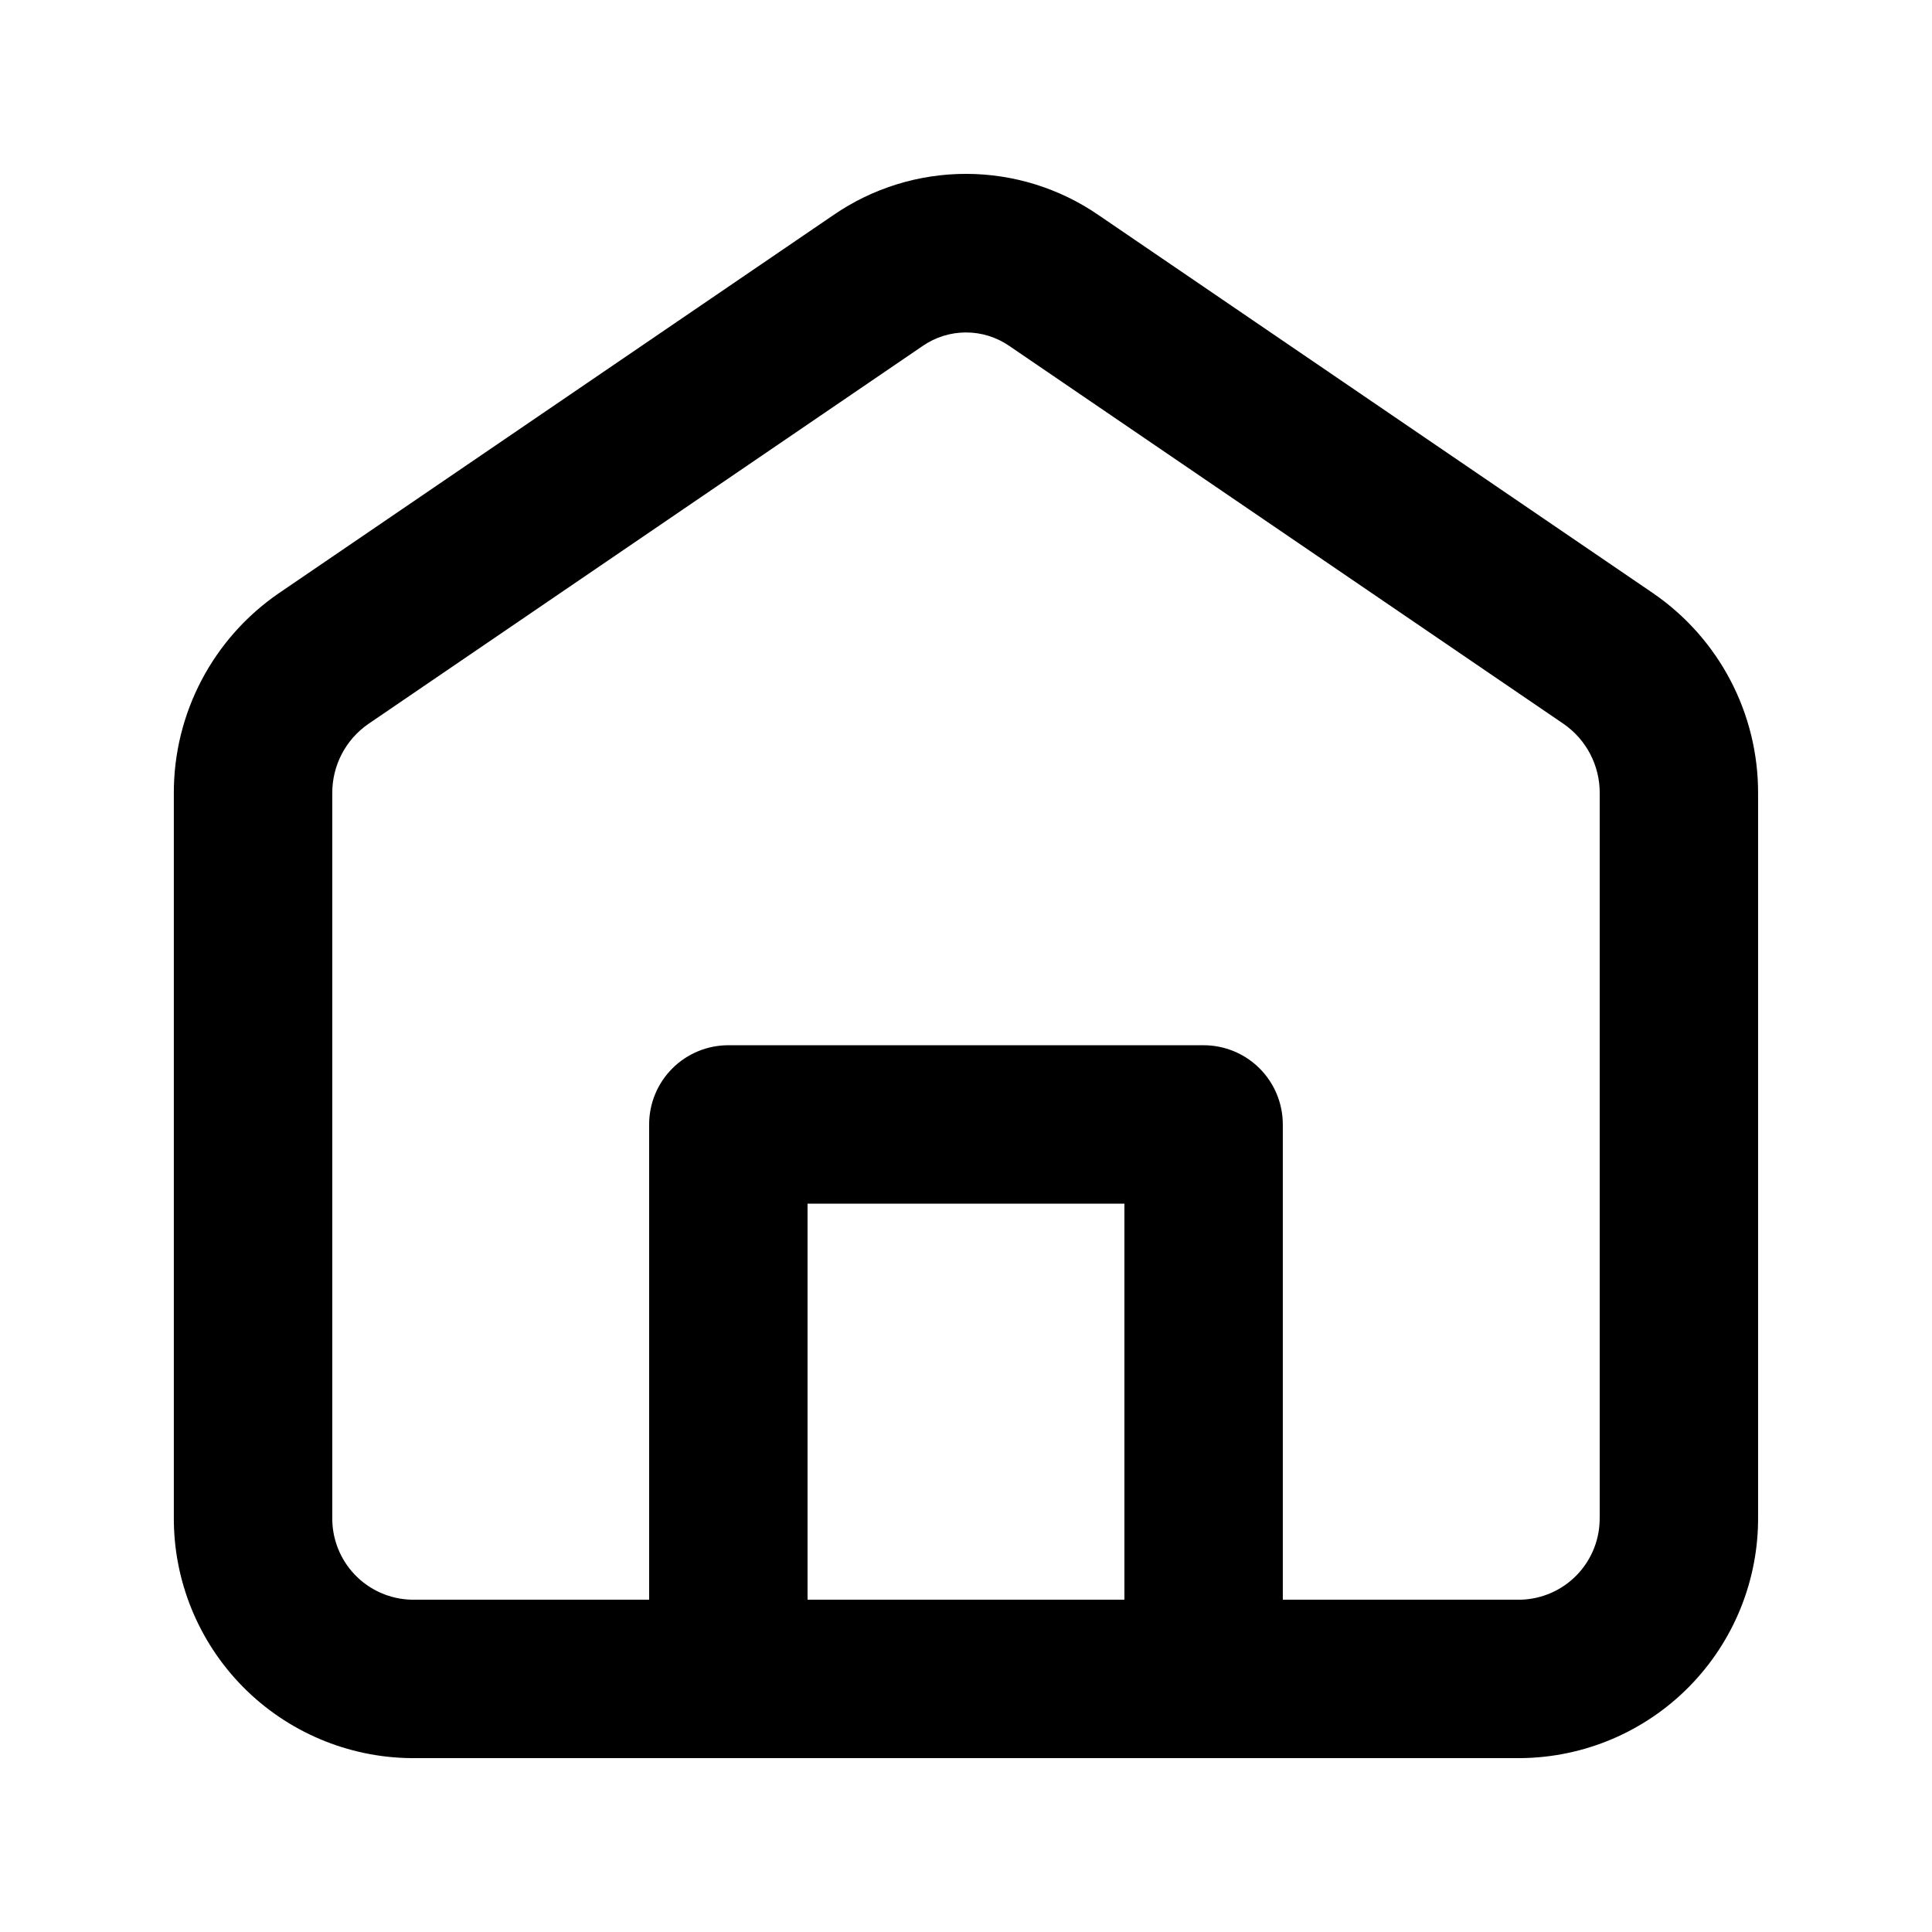
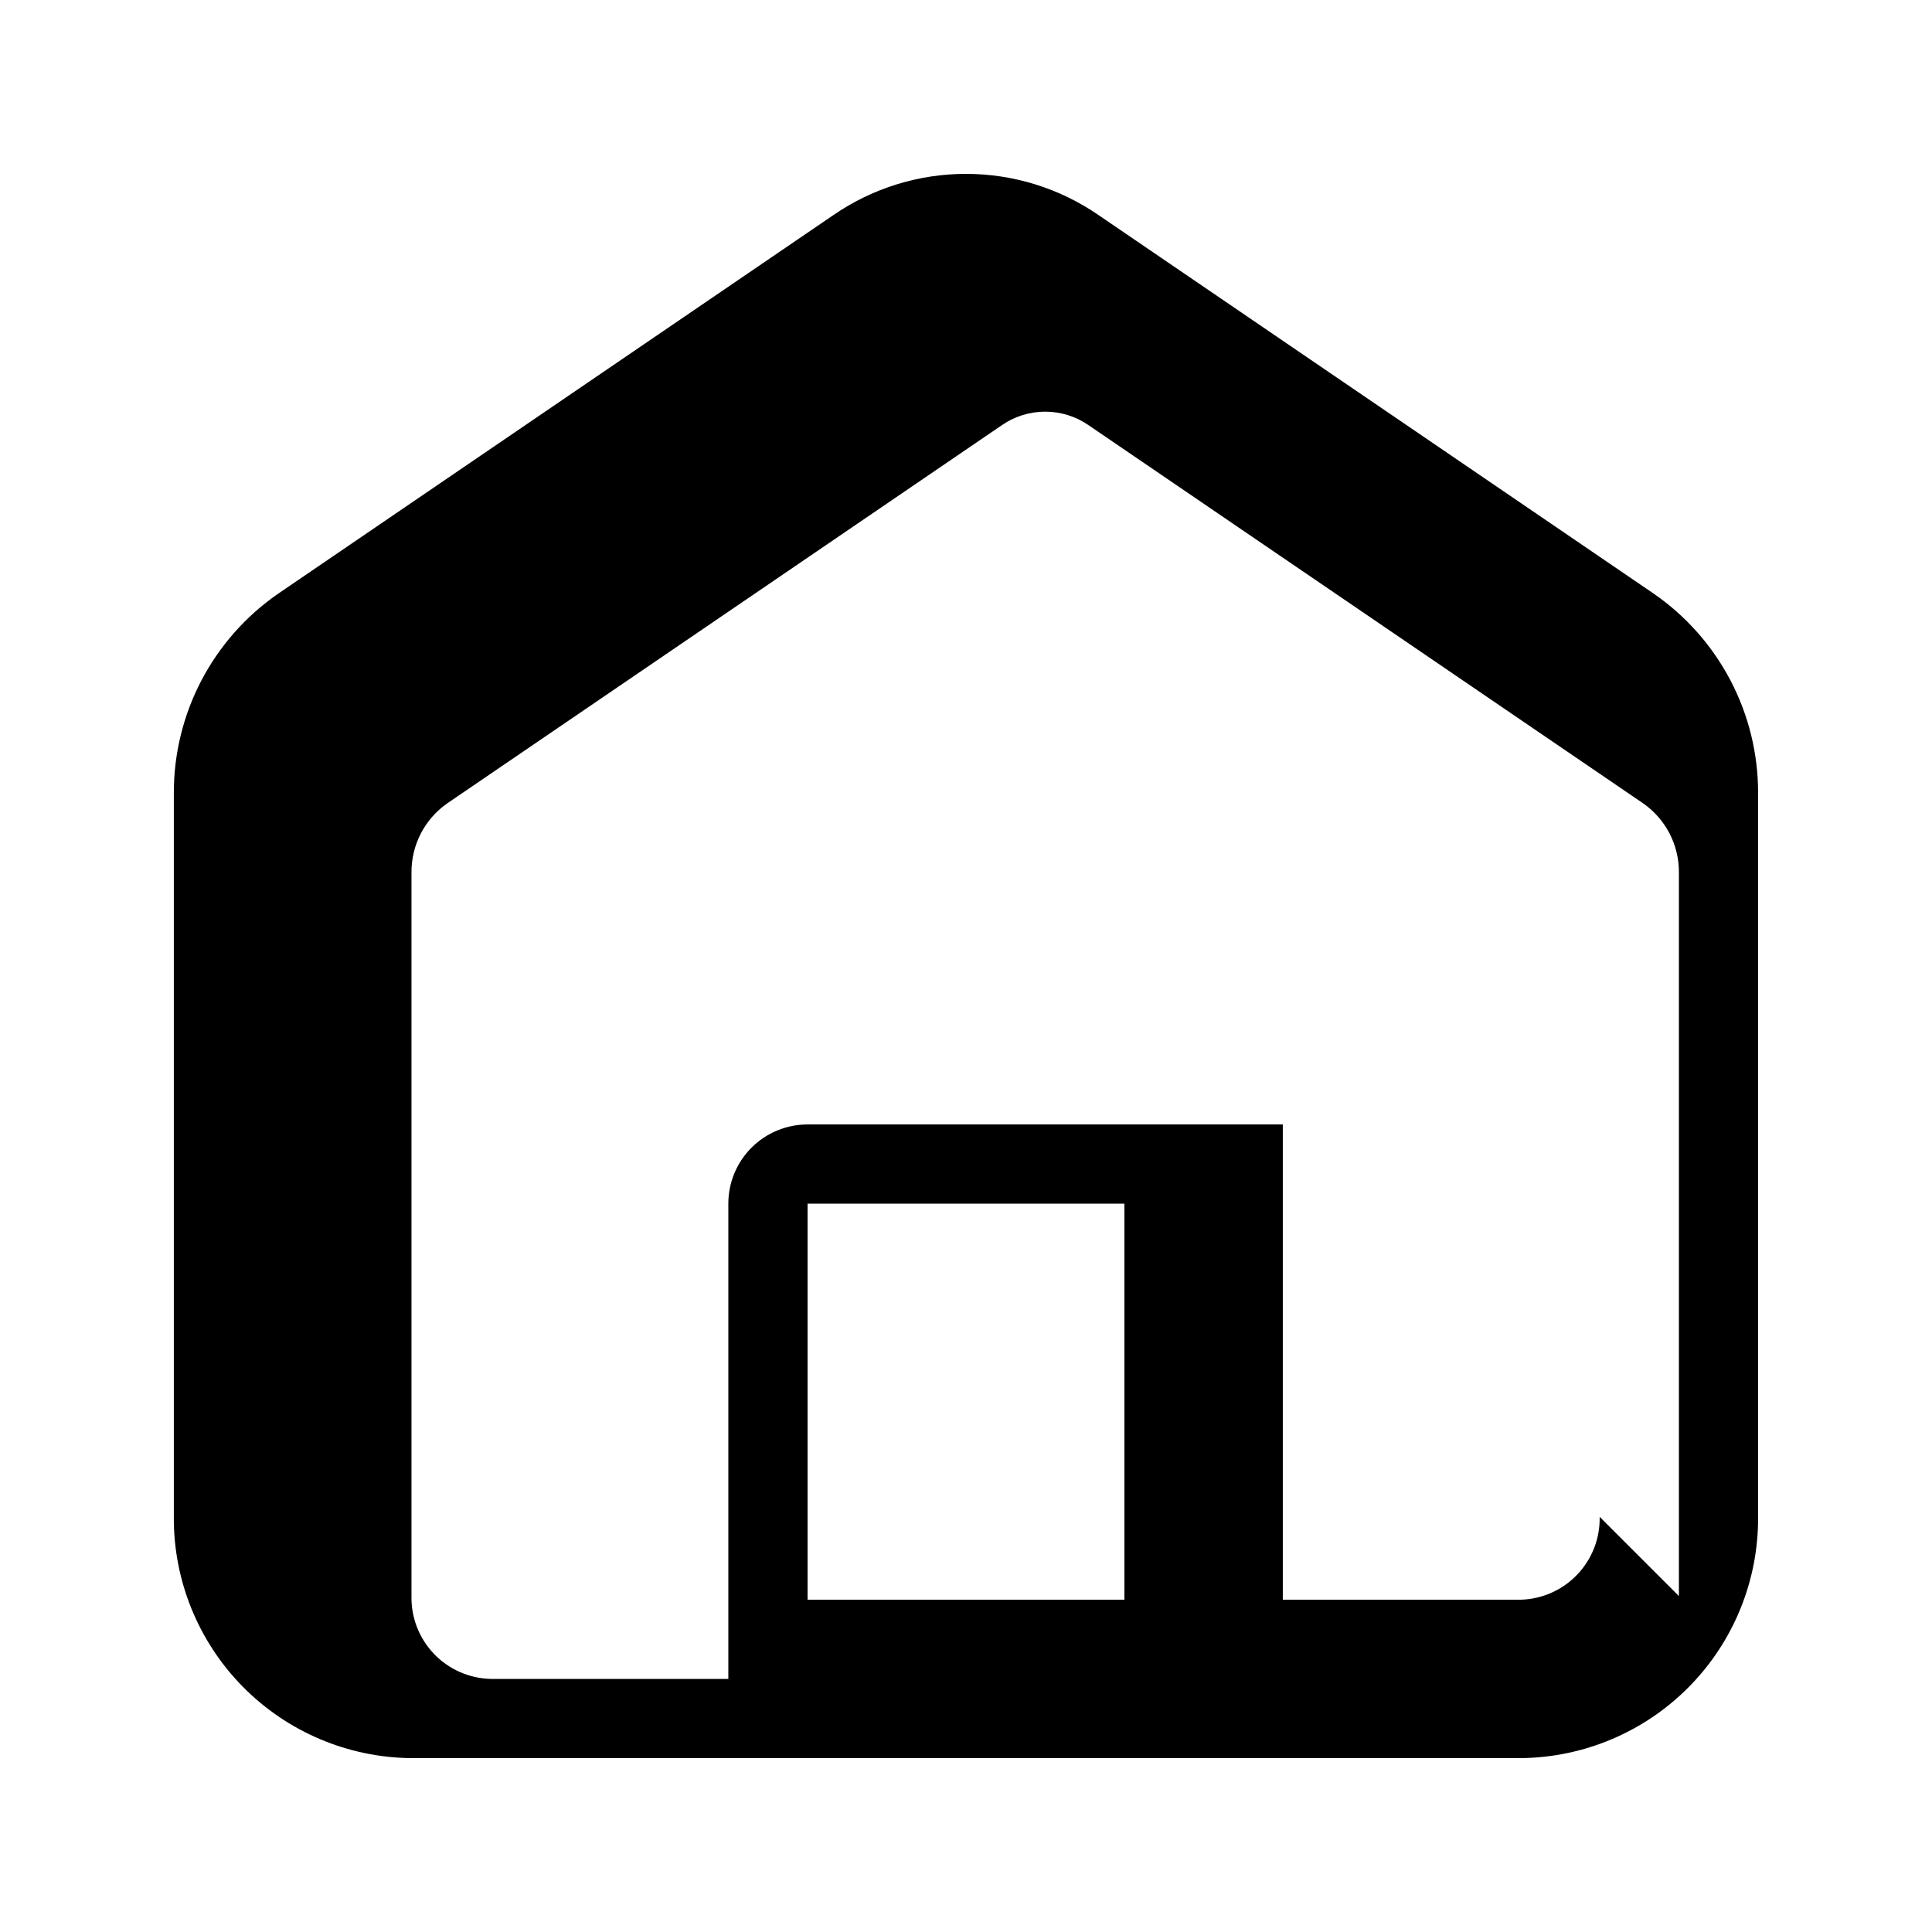
<svg xmlns="http://www.w3.org/2000/svg" fill="#000000" width="800px" height="800px" version="1.1" viewBox="144 144 512 512">
-   <path d="m582.06 301.19-146.95-100.2c-10.332-7.109-22.578-10.914-35.117-10.914-12.543 0-24.789 3.805-35.121 10.914l-146.95 100.2c-17.492 11.992-27.922 31.859-27.855 53.07v191.72c-0.113 16.828 6.457 33.008 18.262 44.996 11.809 11.988 27.891 18.801 44.715 18.945h293.89c16.828-0.145 32.906-6.957 44.715-18.945 11.805-11.988 18.375-28.168 18.262-44.996v-191.72c0.07-21.211-10.359-41.078-27.855-53.07zm-224.05 266.75v-104.96h83.969v104.96zm209.92-21.957h-0.004c0.121 5.695-2.023 11.199-5.957 15.316-3.938 4.117-9.34 6.504-15.035 6.641h-62.977v-125.95c0-5.57-2.211-10.91-6.148-14.844-3.934-3.938-9.273-6.148-14.84-6.148h-125.95c-5.57 0-10.906 2.211-14.844 6.148-3.938 3.934-6.148 9.273-6.148 14.844v125.95l-62.977-0.004c-5.691-0.137-11.098-2.523-15.035-6.641-3.934-4.117-6.074-9.621-5.957-15.316v-191.72c-0.059-7.328 3.508-14.211 9.531-18.391l146.95-100.2h-0.004c3.371-2.324 7.371-3.566 11.465-3.566s8.09 1.242 11.461 3.566l146.95 100.2c6.019 4.18 9.586 11.062 9.527 18.391v191.72z" />
+   <path d="m582.06 301.19-146.95-100.2c-10.332-7.109-22.578-10.914-35.117-10.914-12.543 0-24.789 3.805-35.121 10.914l-146.95 100.2c-17.492 11.992-27.922 31.859-27.855 53.07v191.72c-0.113 16.828 6.457 33.008 18.262 44.996 11.809 11.988 27.891 18.801 44.715 18.945h293.89c16.828-0.145 32.906-6.957 44.715-18.945 11.805-11.988 18.375-28.168 18.262-44.996v-191.72c0.07-21.211-10.359-41.078-27.855-53.07zm-224.05 266.75v-104.96h83.969v104.96zm209.92-21.957h-0.004c0.121 5.695-2.023 11.199-5.957 15.316-3.938 4.117-9.34 6.504-15.035 6.641h-62.977v-125.95h-125.95c-5.57 0-10.906 2.211-14.844 6.148-3.938 3.934-6.148 9.273-6.148 14.844v125.95l-62.977-0.004c-5.691-0.137-11.098-2.523-15.035-6.641-3.934-4.117-6.074-9.621-5.957-15.316v-191.72c-0.059-7.328 3.508-14.211 9.531-18.391l146.95-100.2h-0.004c3.371-2.324 7.371-3.566 11.465-3.566s8.09 1.242 11.461 3.566l146.95 100.2c6.019 4.18 9.586 11.062 9.527 18.391v191.72z" />
</svg>